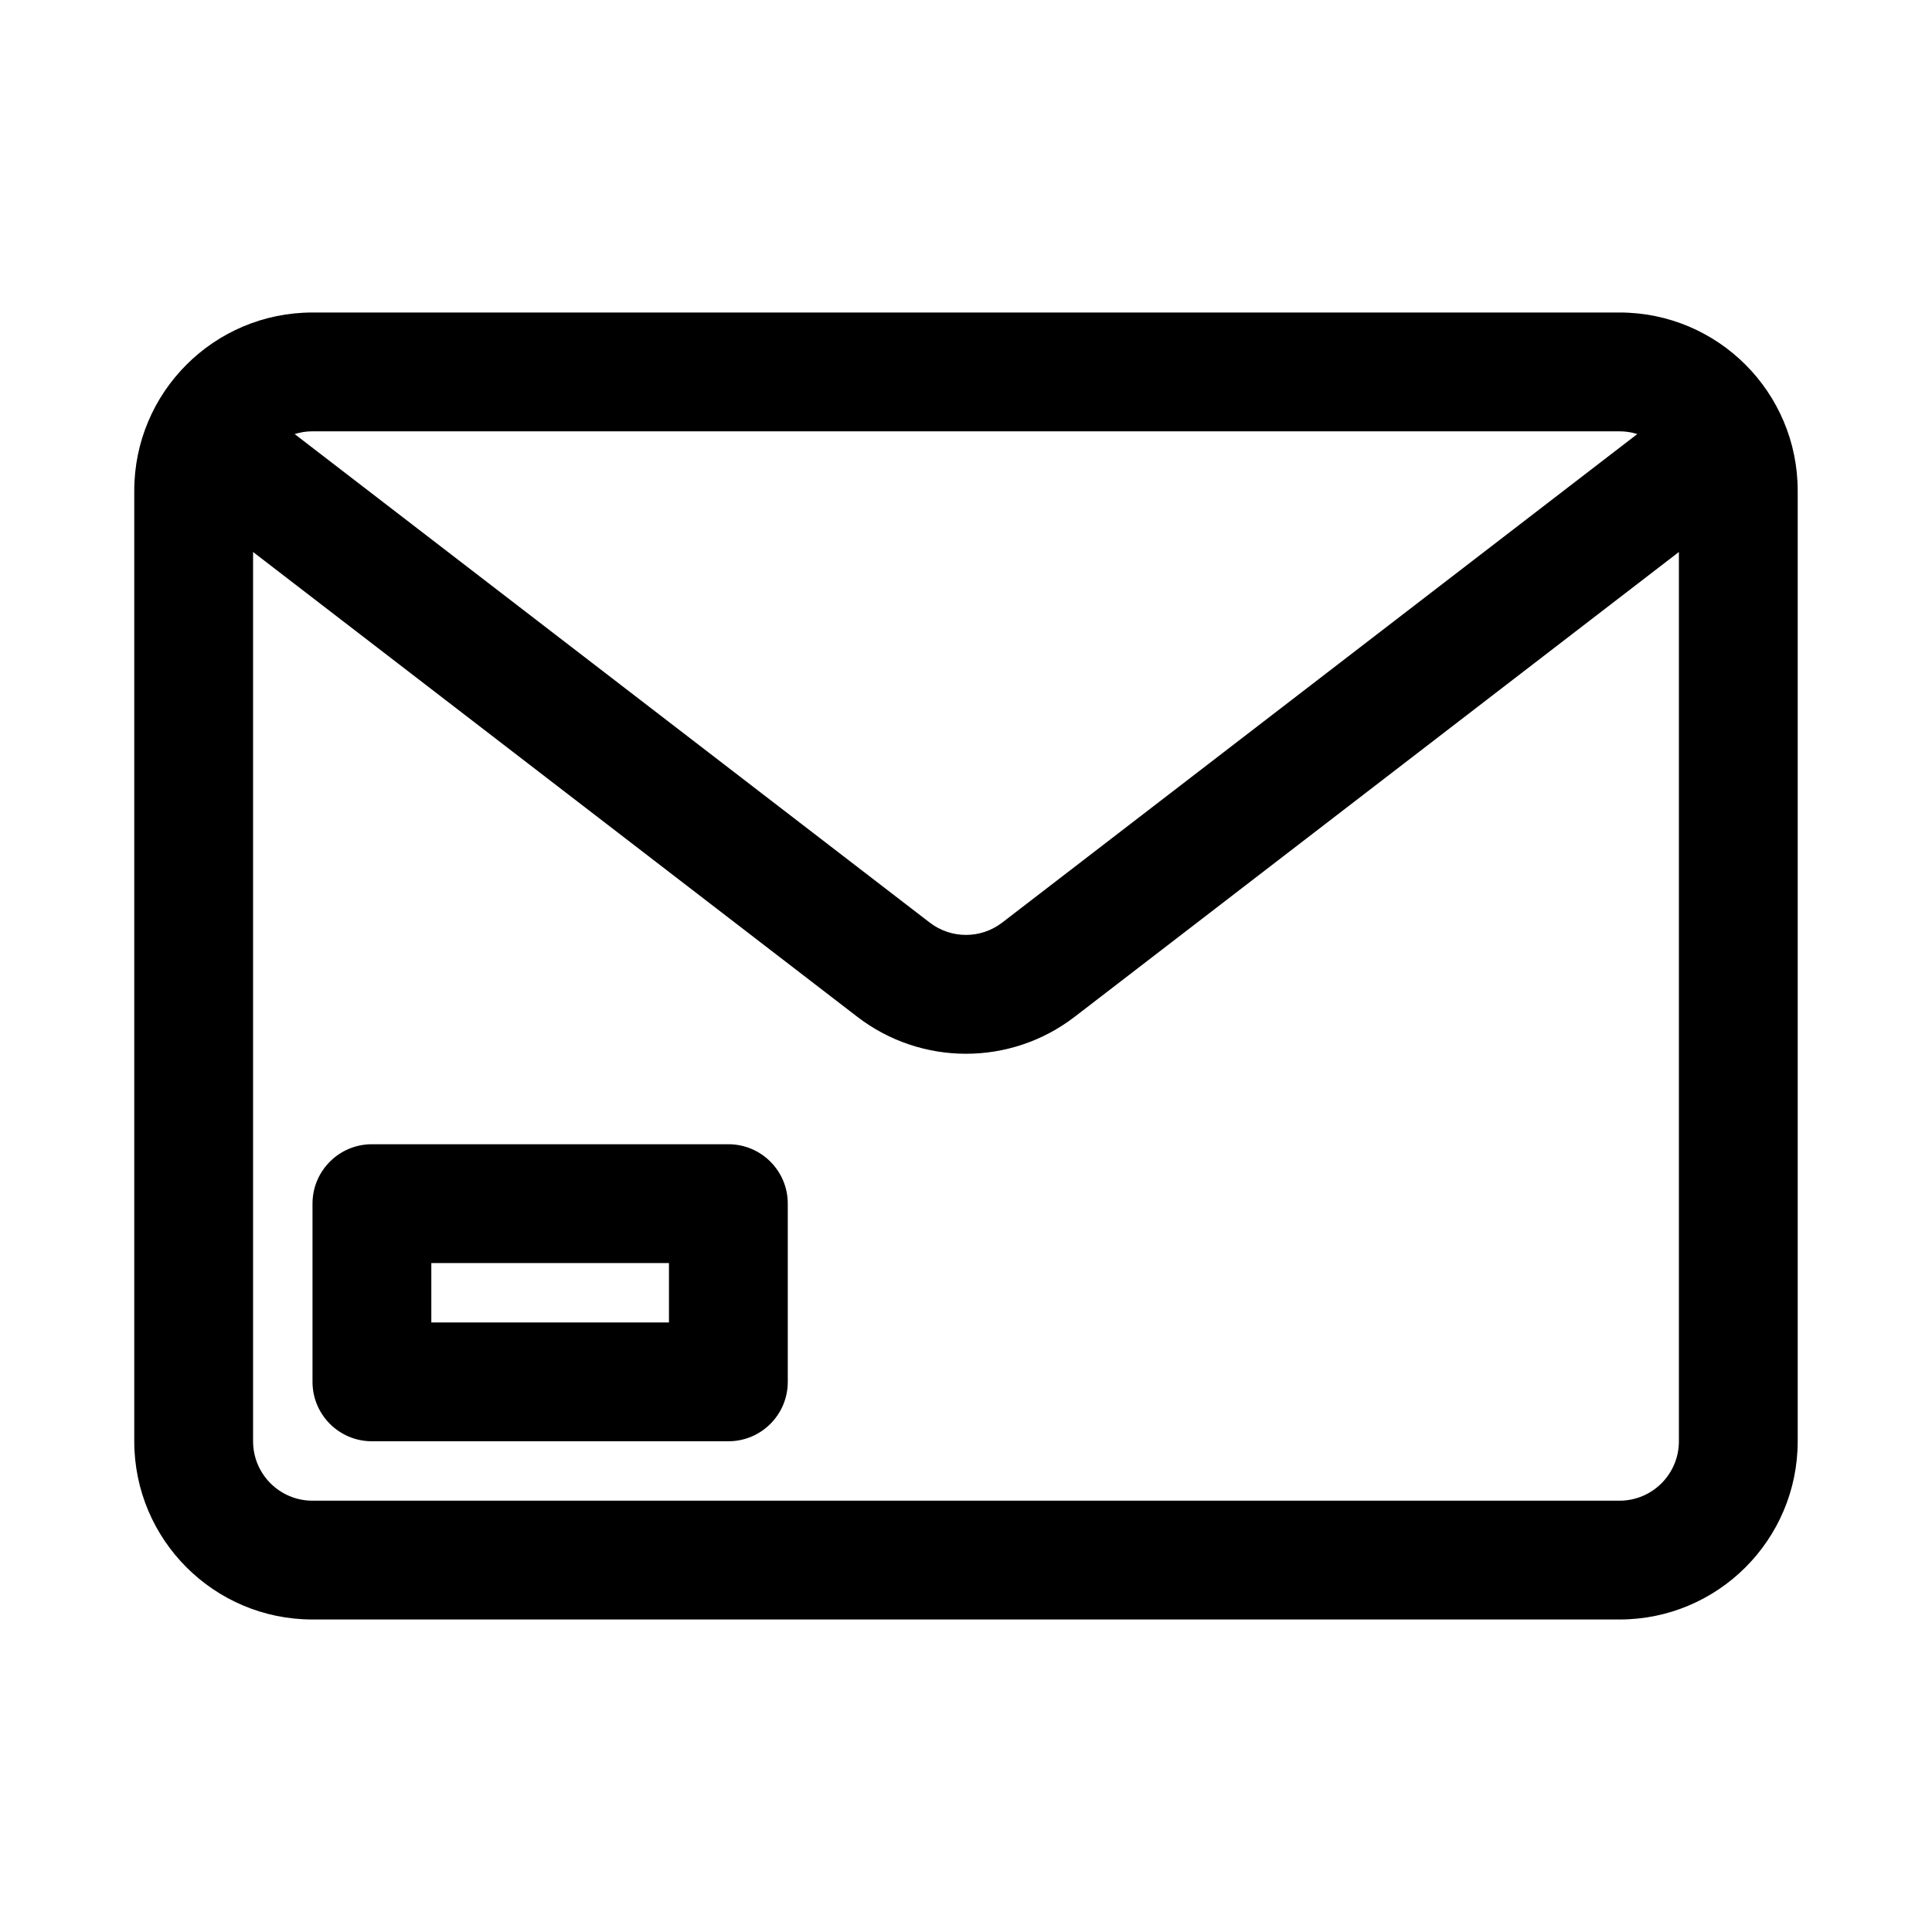
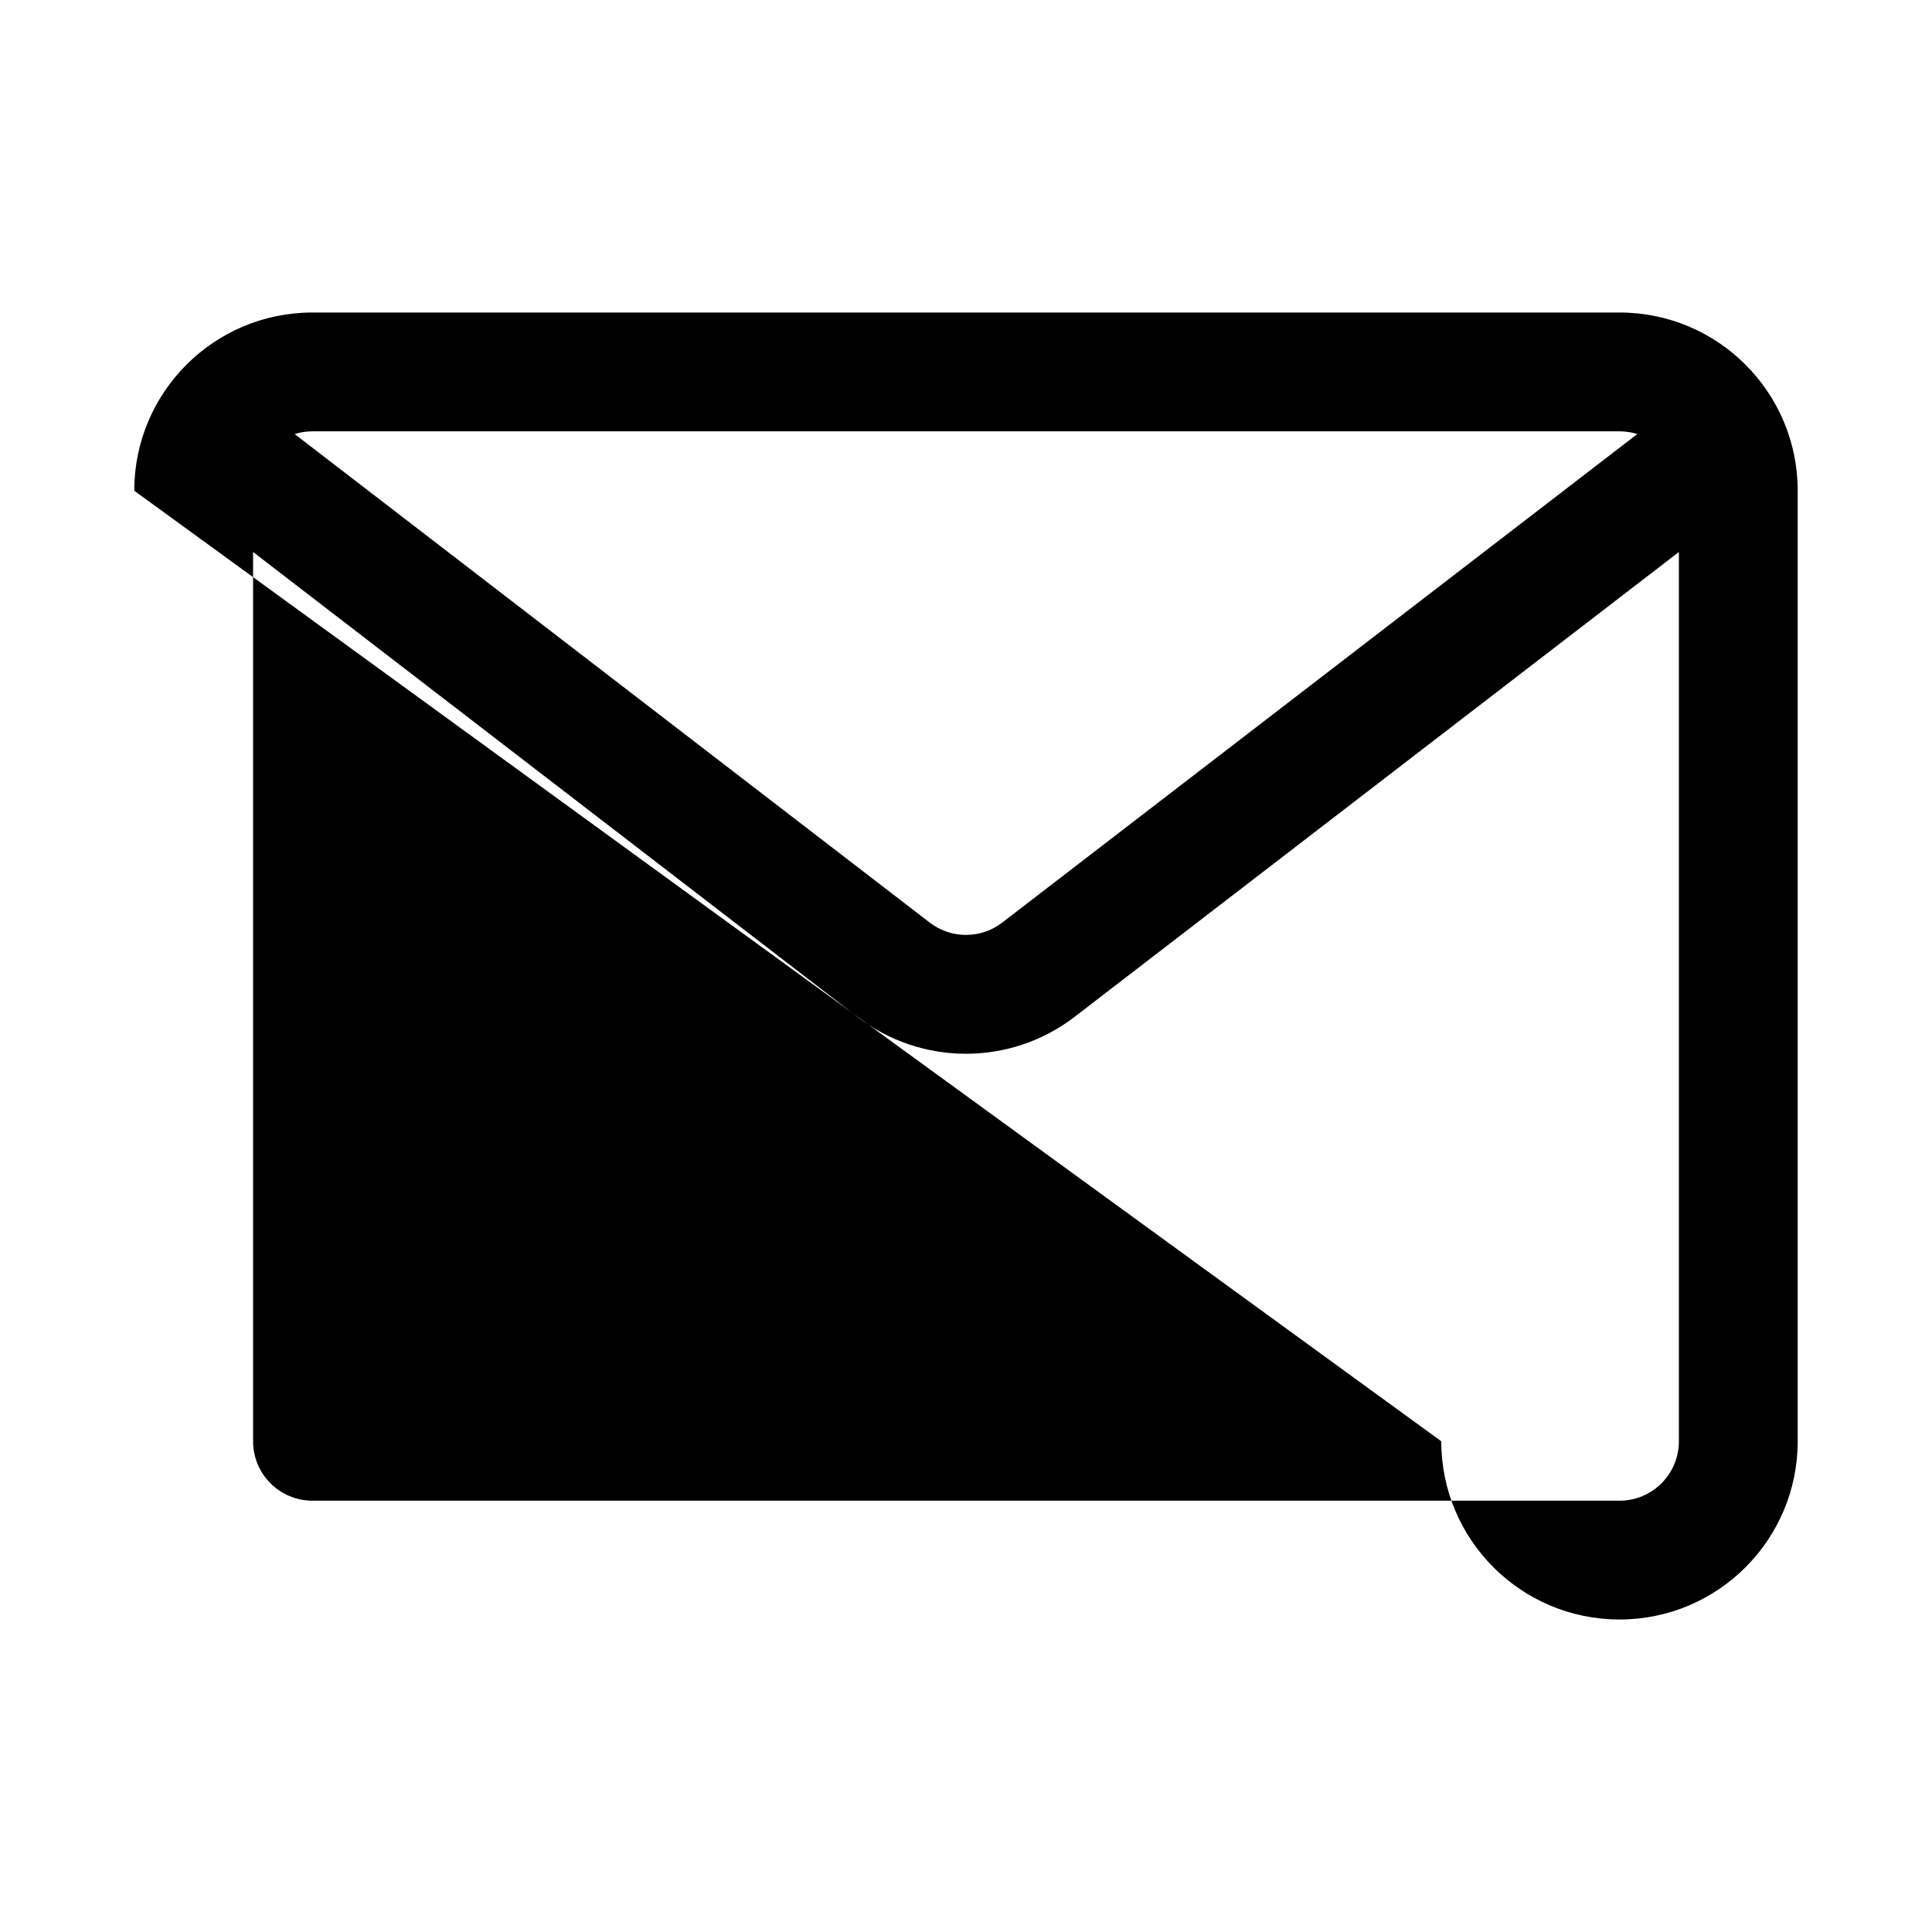
<svg xmlns="http://www.w3.org/2000/svg" fill="#000000" width="800px" height="800px" version="1.1" viewBox="144 144 512 512">
  <g fill-rule="evenodd">
-     <path d="m352.77 462.98c0-8.699-7.047-15.746-15.742-15.746h-94.465c-8.695 0-15.746 7.047-15.746 15.746v47.23c0 8.695 7.051 15.742 15.746 15.742h94.465c8.695 0 15.742-7.047 15.742-15.742zm-94.465 15.742h62.977v15.742h-62.977z" />
-     <path d="m179.58 274.05c0-26.086 21.145-47.234 47.23-47.234h346.37c26.086 0 47.23 21.148 47.23 47.234v251.9c0 26.09-21.145 47.234-47.23 47.234h-346.37c-26.086 0-47.23-21.145-47.23-47.234zm47.23-15.746c-1.645 0-3.234 0.254-4.727 0.723l168.31 129.47c5.66 4.352 13.539 4.352 19.199 0l168.31-129.47c-1.492-0.469-3.082-0.723-4.727-0.723zm-15.742 267.65v-235.67l160.13 123.18c16.98 13.059 40.617 13.059 57.598 0l160.13-123.18v235.67c0 8.695-7.047 15.746-15.742 15.746h-346.37c-8.695 0-15.742-7.051-15.742-15.746z" />
+     <path d="m179.58 274.05c0-26.086 21.145-47.234 47.23-47.234h346.37c26.086 0 47.23 21.148 47.23 47.234v251.9c0 26.09-21.145 47.234-47.23 47.234c-26.086 0-47.23-21.145-47.23-47.234zm47.23-15.746c-1.645 0-3.234 0.254-4.727 0.723l168.31 129.47c5.66 4.352 13.539 4.352 19.199 0l168.31-129.47c-1.492-0.469-3.082-0.723-4.727-0.723zm-15.742 267.65v-235.67l160.13 123.18c16.98 13.059 40.617 13.059 57.598 0l160.13-123.18v235.67c0 8.695-7.047 15.746-15.742 15.746h-346.37c-8.695 0-15.742-7.051-15.742-15.746z" />
  </g>
</svg>